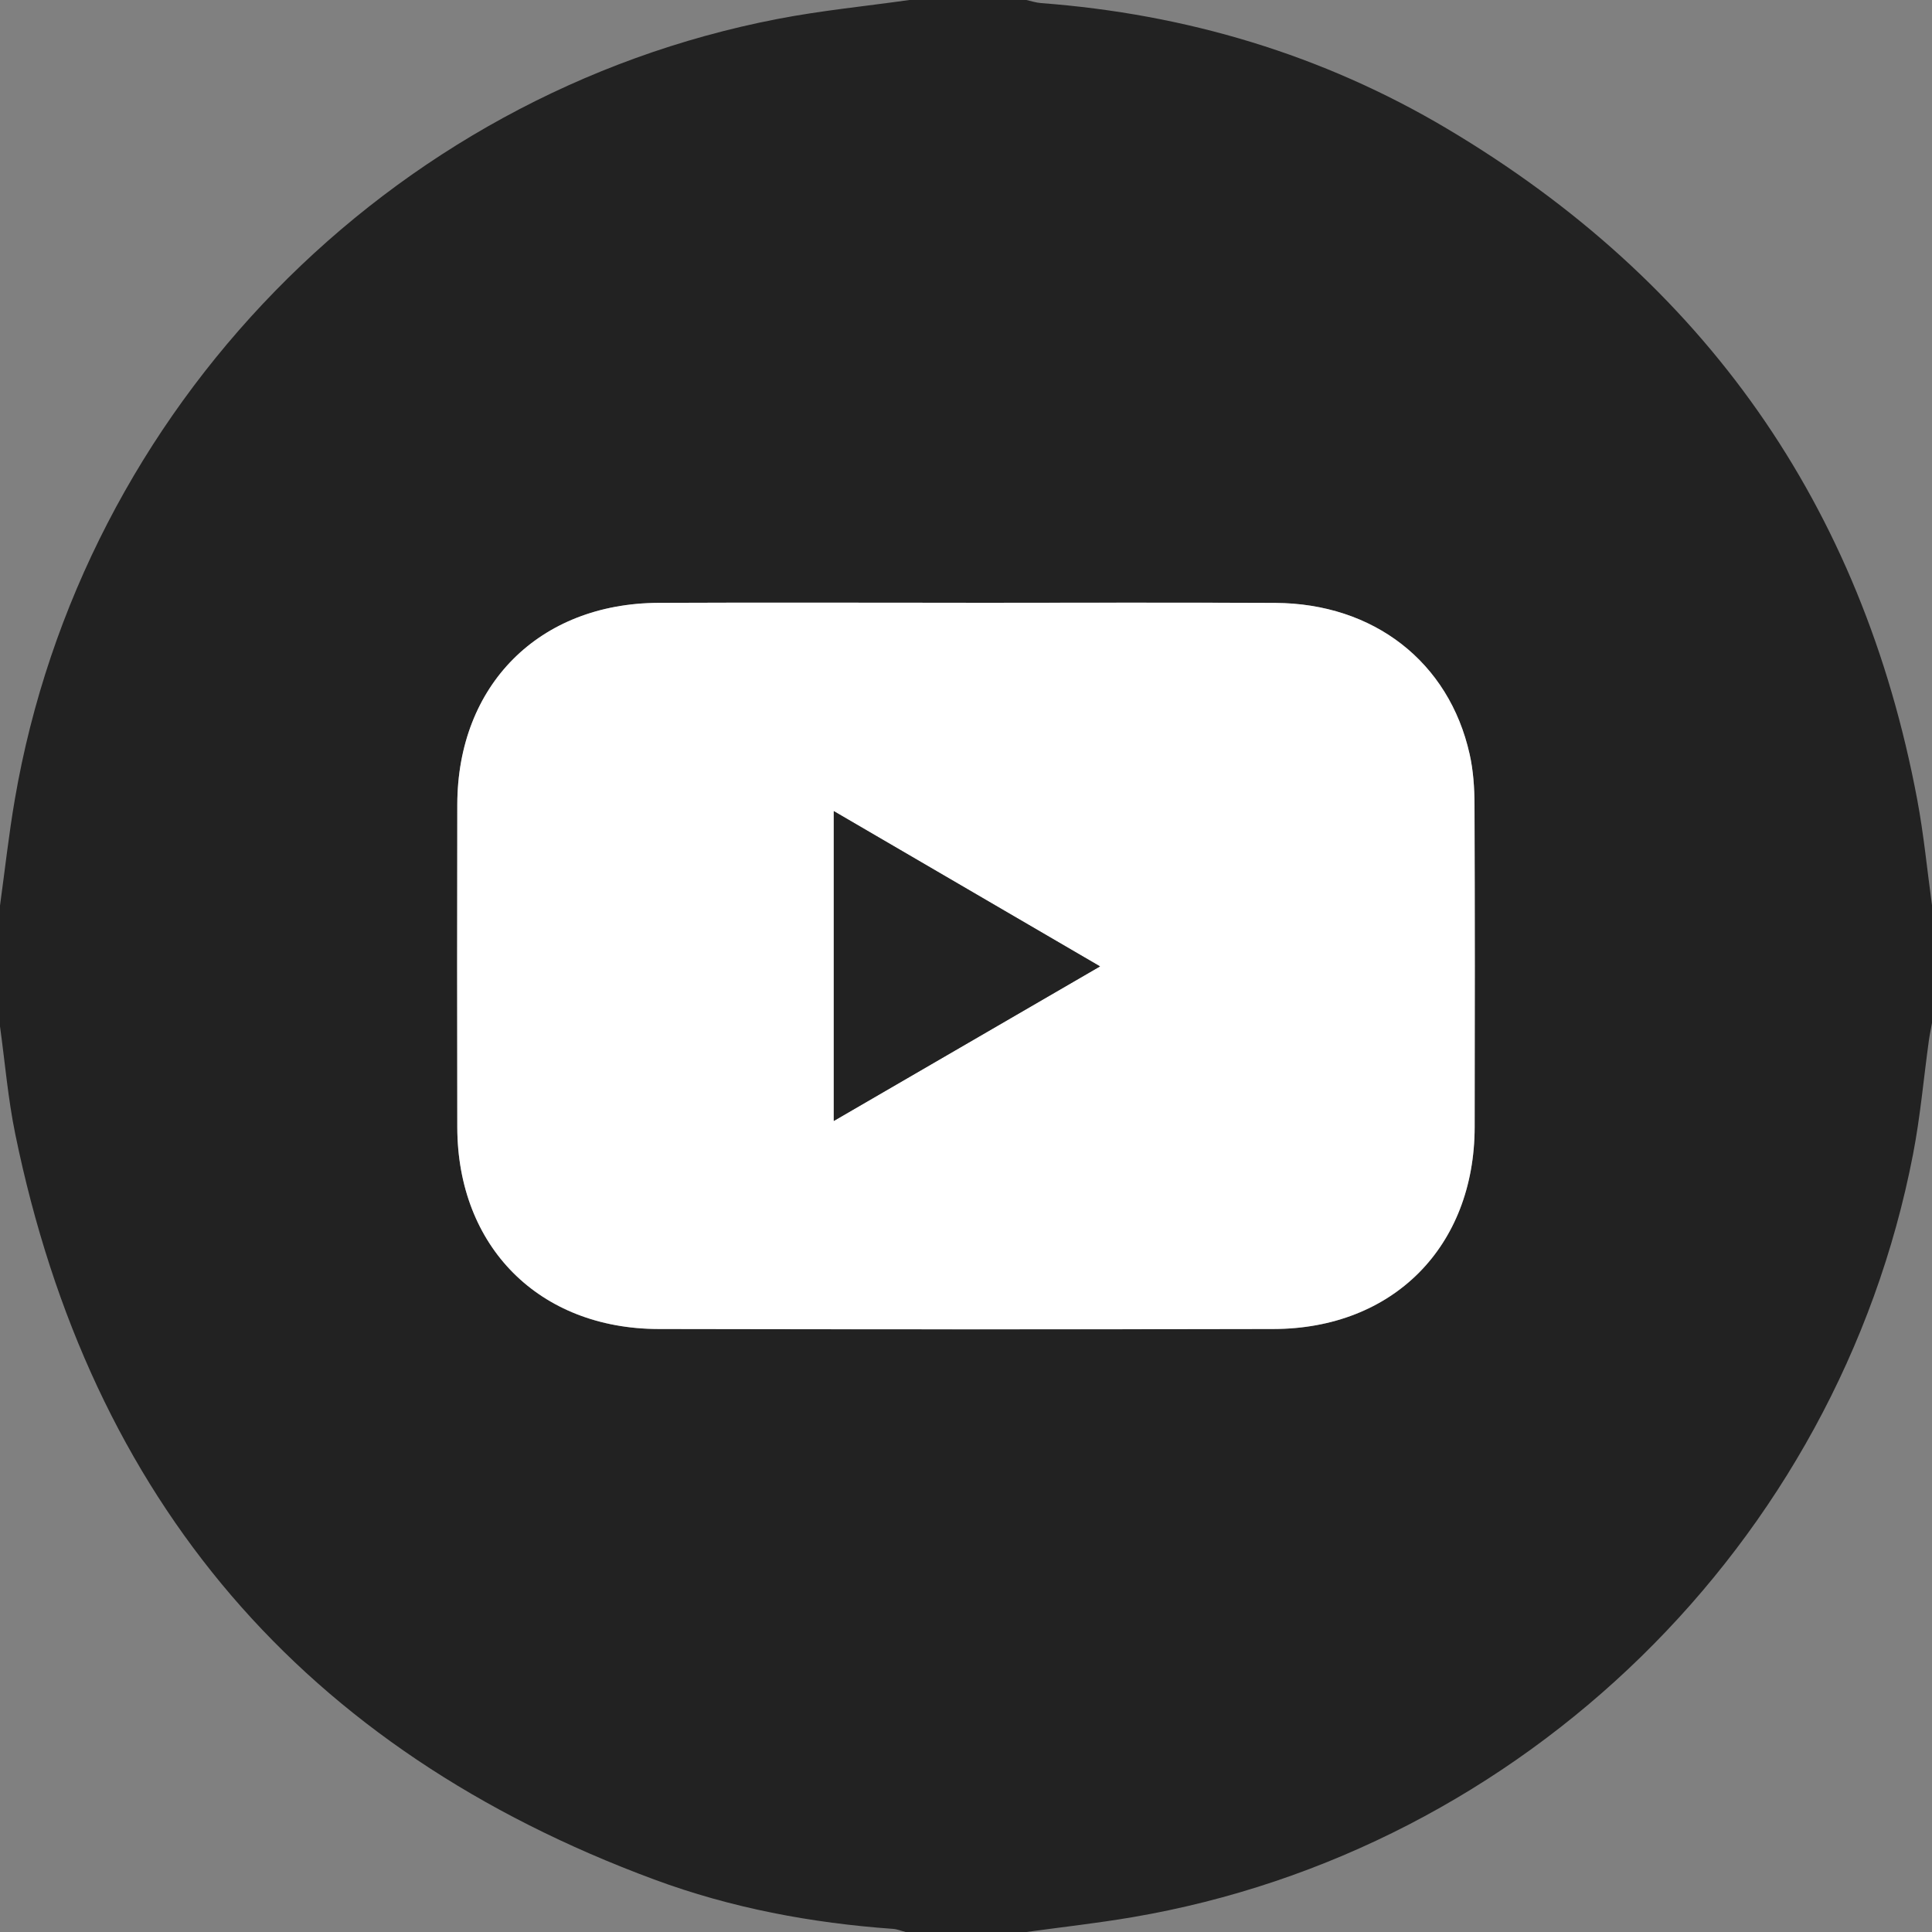
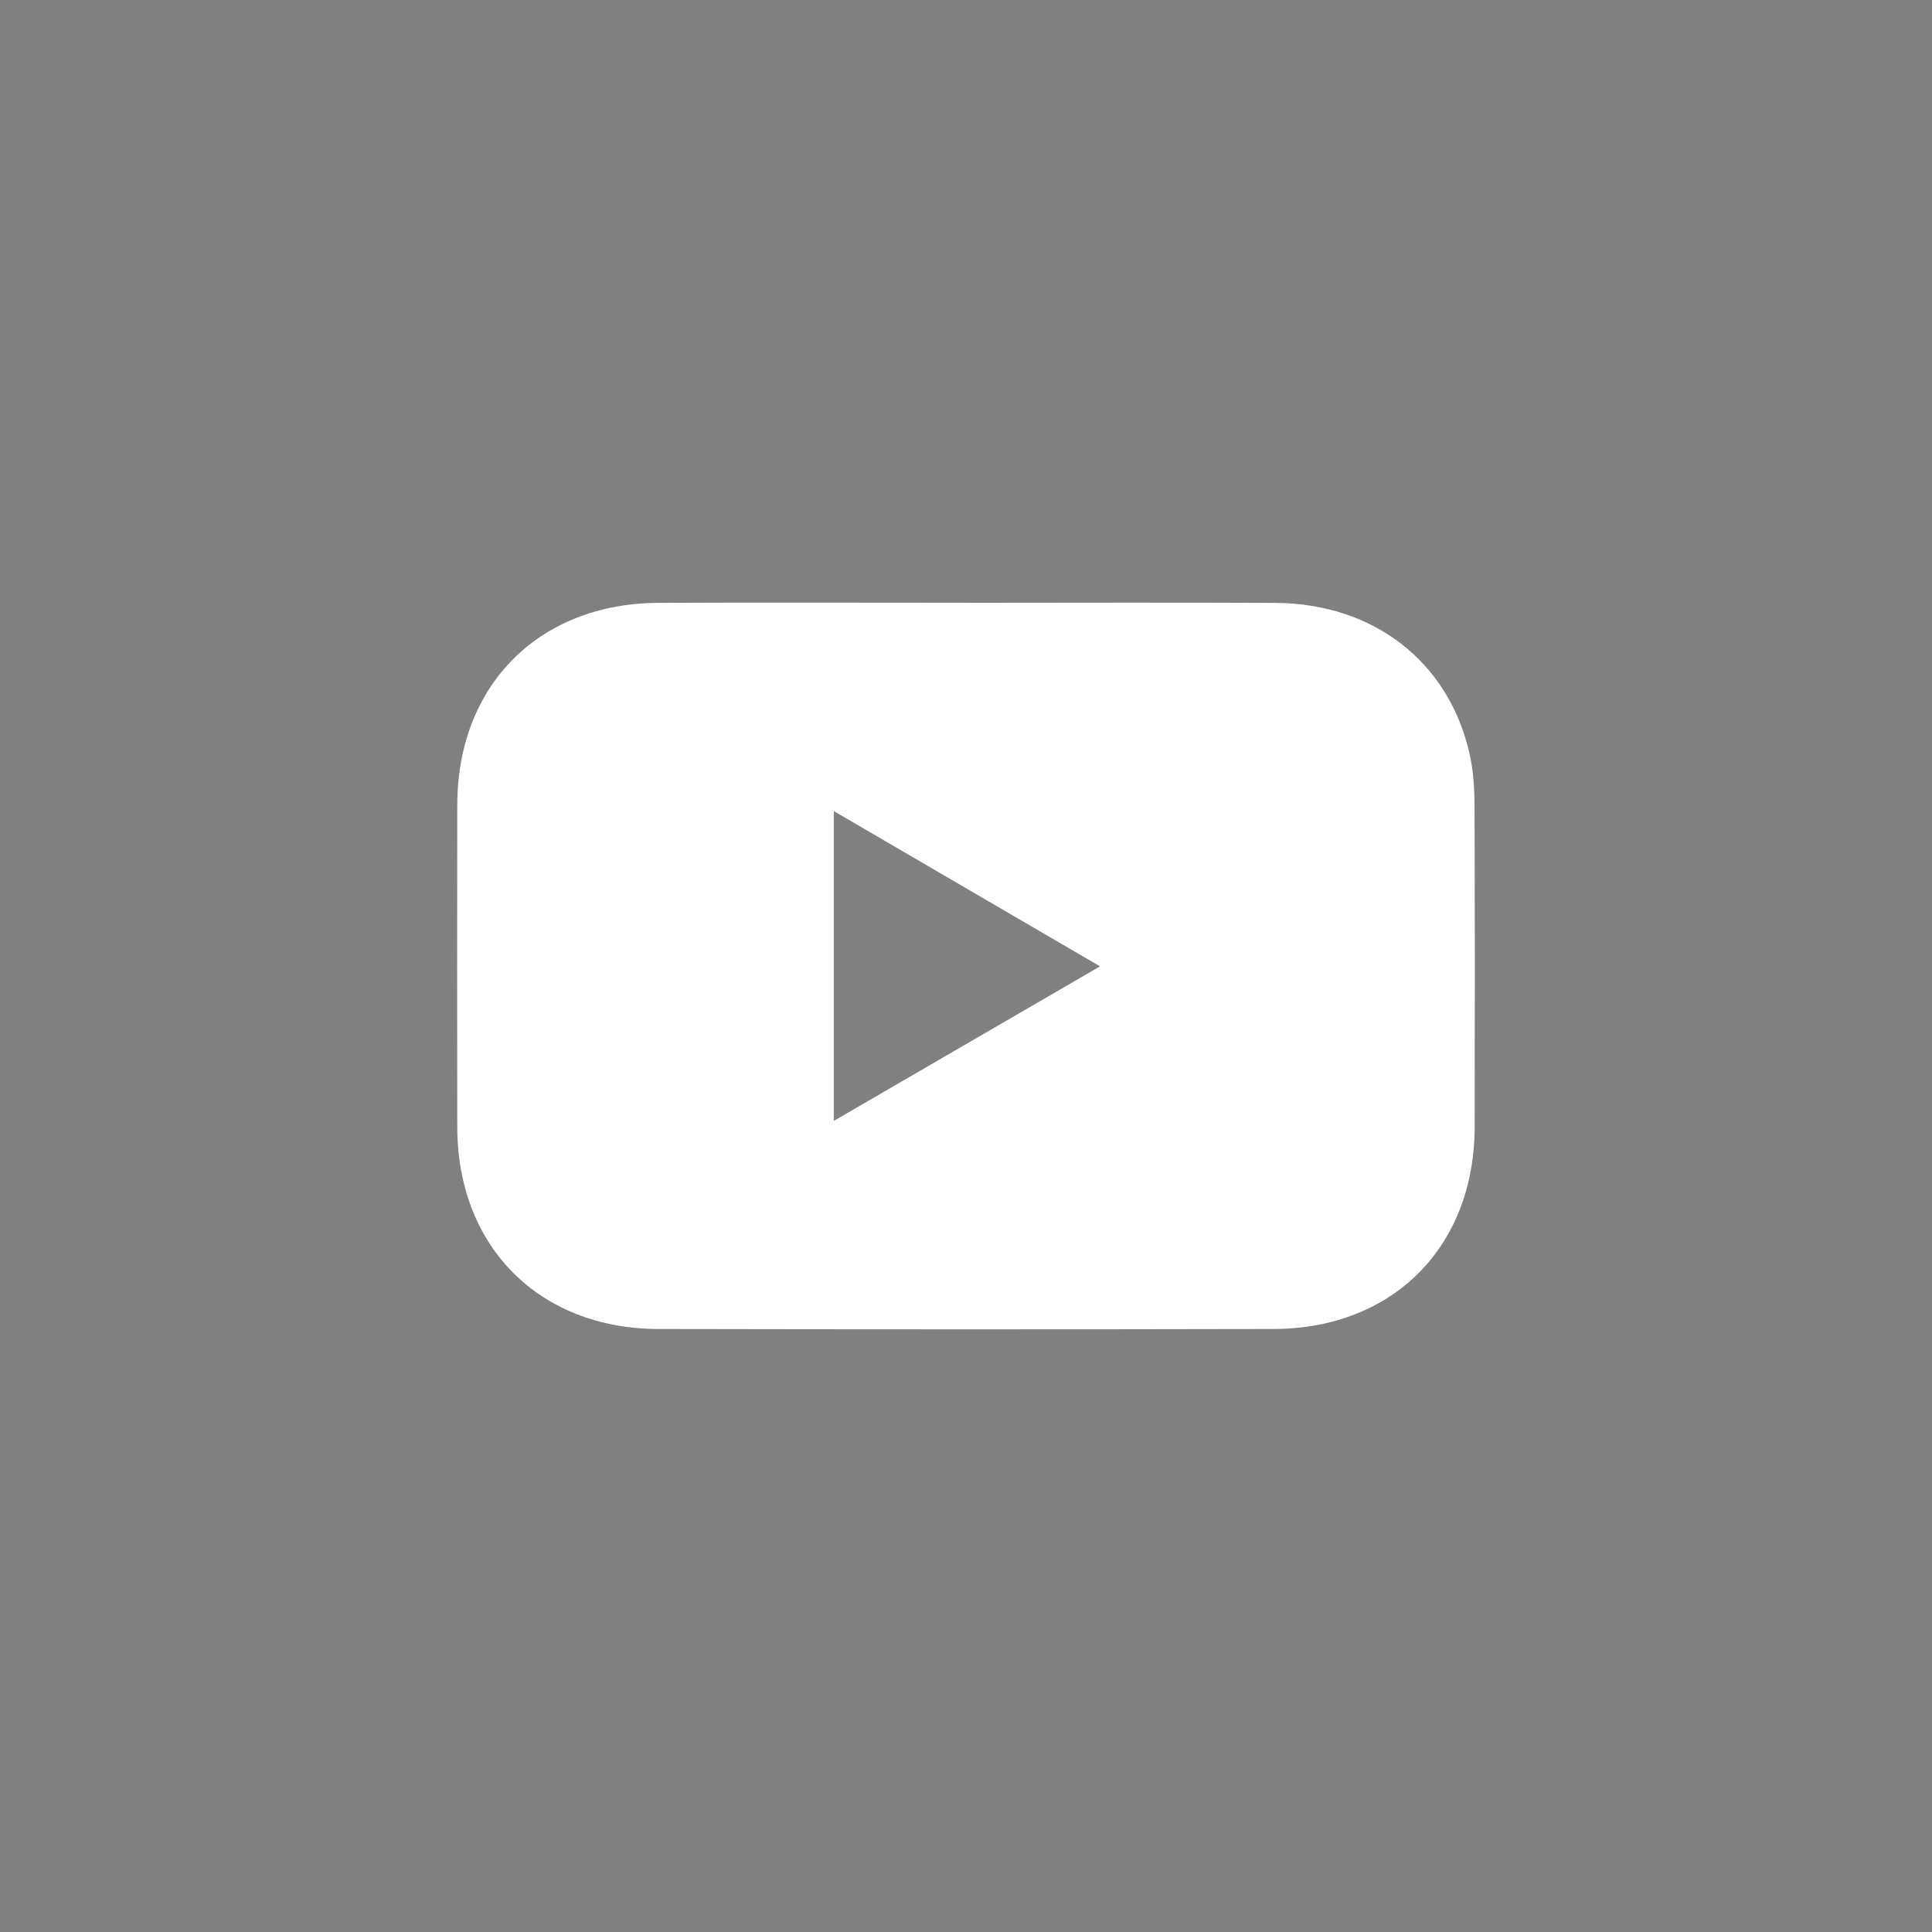
<svg xmlns="http://www.w3.org/2000/svg" id="Layer_1" data-name="Layer 1" viewBox="0 0 384 384">
  <rect x="0" y="0" width="384" height="384" fill="#808080" stroke="none" />
  <defs>
    <style>
      .cls-1 {
        fill: #222;
      }

      .cls-1, .cls-2 {
        stroke-width: 0px;
      }

      .cls-2 {
        fill: #fff;
      }
    </style>
  </defs>
-   <path class="cls-1" d="m204,384h-24c-.83-.21-1.64-.56-2.48-.62-16.27-1.16-32.21-4.15-47.5-9.82C60.29,347.74,17.98,298.26,3.04,225.44,1.59,218.38.99,211.15,0,204c0-8,0-16,0-24,.97-7.03,1.74-14.09,2.94-21.07C16.27,81.15,77.23,18.71,154.49,3.78c8.67-1.68,17.5-2.54,26.26-3.78,7.75,0,15.5,0,23.25,0,.96.21,1.91.54,2.89.61,28.84,2.17,55.95,10.23,80.8,25.01,51.06,30.37,82.37,74.79,93.37,133.29,1.31,6.97,1.98,14.05,2.95,21.09v23.25c-.21,1.2-.47,2.4-.64,3.61-1.04,7.54-1.7,15.15-3.15,22.61-14.95,77.31-77.49,138.38-155.16,151.59-6.98,1.19-14.04,1.97-21.06,2.94Zm-12.01-264.19c-20.37,0-40.74-.07-61.1.02-23.77.1-39.95,16.37-40,40.12-.04,21.37-.04,42.73,0,64.1.05,23.74,16.25,40.06,40.01,40.11,40.73.08,81.47.08,122.2,0,23.78-.05,39.95-16.35,40-40.12.04-21.37.05-42.73-.03-64.1-.01-3.35-.24-6.78-.97-10.04-4.1-18.33-19.04-29.96-38.63-30.06-20.49-.11-40.98-.02-61.48-.02Z" />
  <path class="cls-2" d="m191.99,119.81c20.49,0,40.99-.08,61.48.02,19.59.1,34.53,11.74,38.63,30.06.73,3.26.96,6.69.97,10.04.08,21.37.08,42.73.03,64.1-.05,23.77-16.22,40.07-40,40.12-40.73.09-81.47.08-122.2,0-23.76-.05-39.97-16.37-40.01-40.11-.04-21.37-.04-42.73,0-64.1.04-23.76,16.23-40.02,40-40.12,20.37-.09,40.73-.02,61.1-.02Zm-26.27,41.4v61.58c17.74-10.3,35.03-20.33,52.92-30.72-17.89-10.43-35.18-20.52-52.92-30.86Z" />
-   <path class="cls-1" d="m165.72,161.22c17.74,10.34,35.03,20.43,52.92,30.86-17.88,10.38-35.18,20.42-52.92,30.72v-61.58Z" />
</svg>